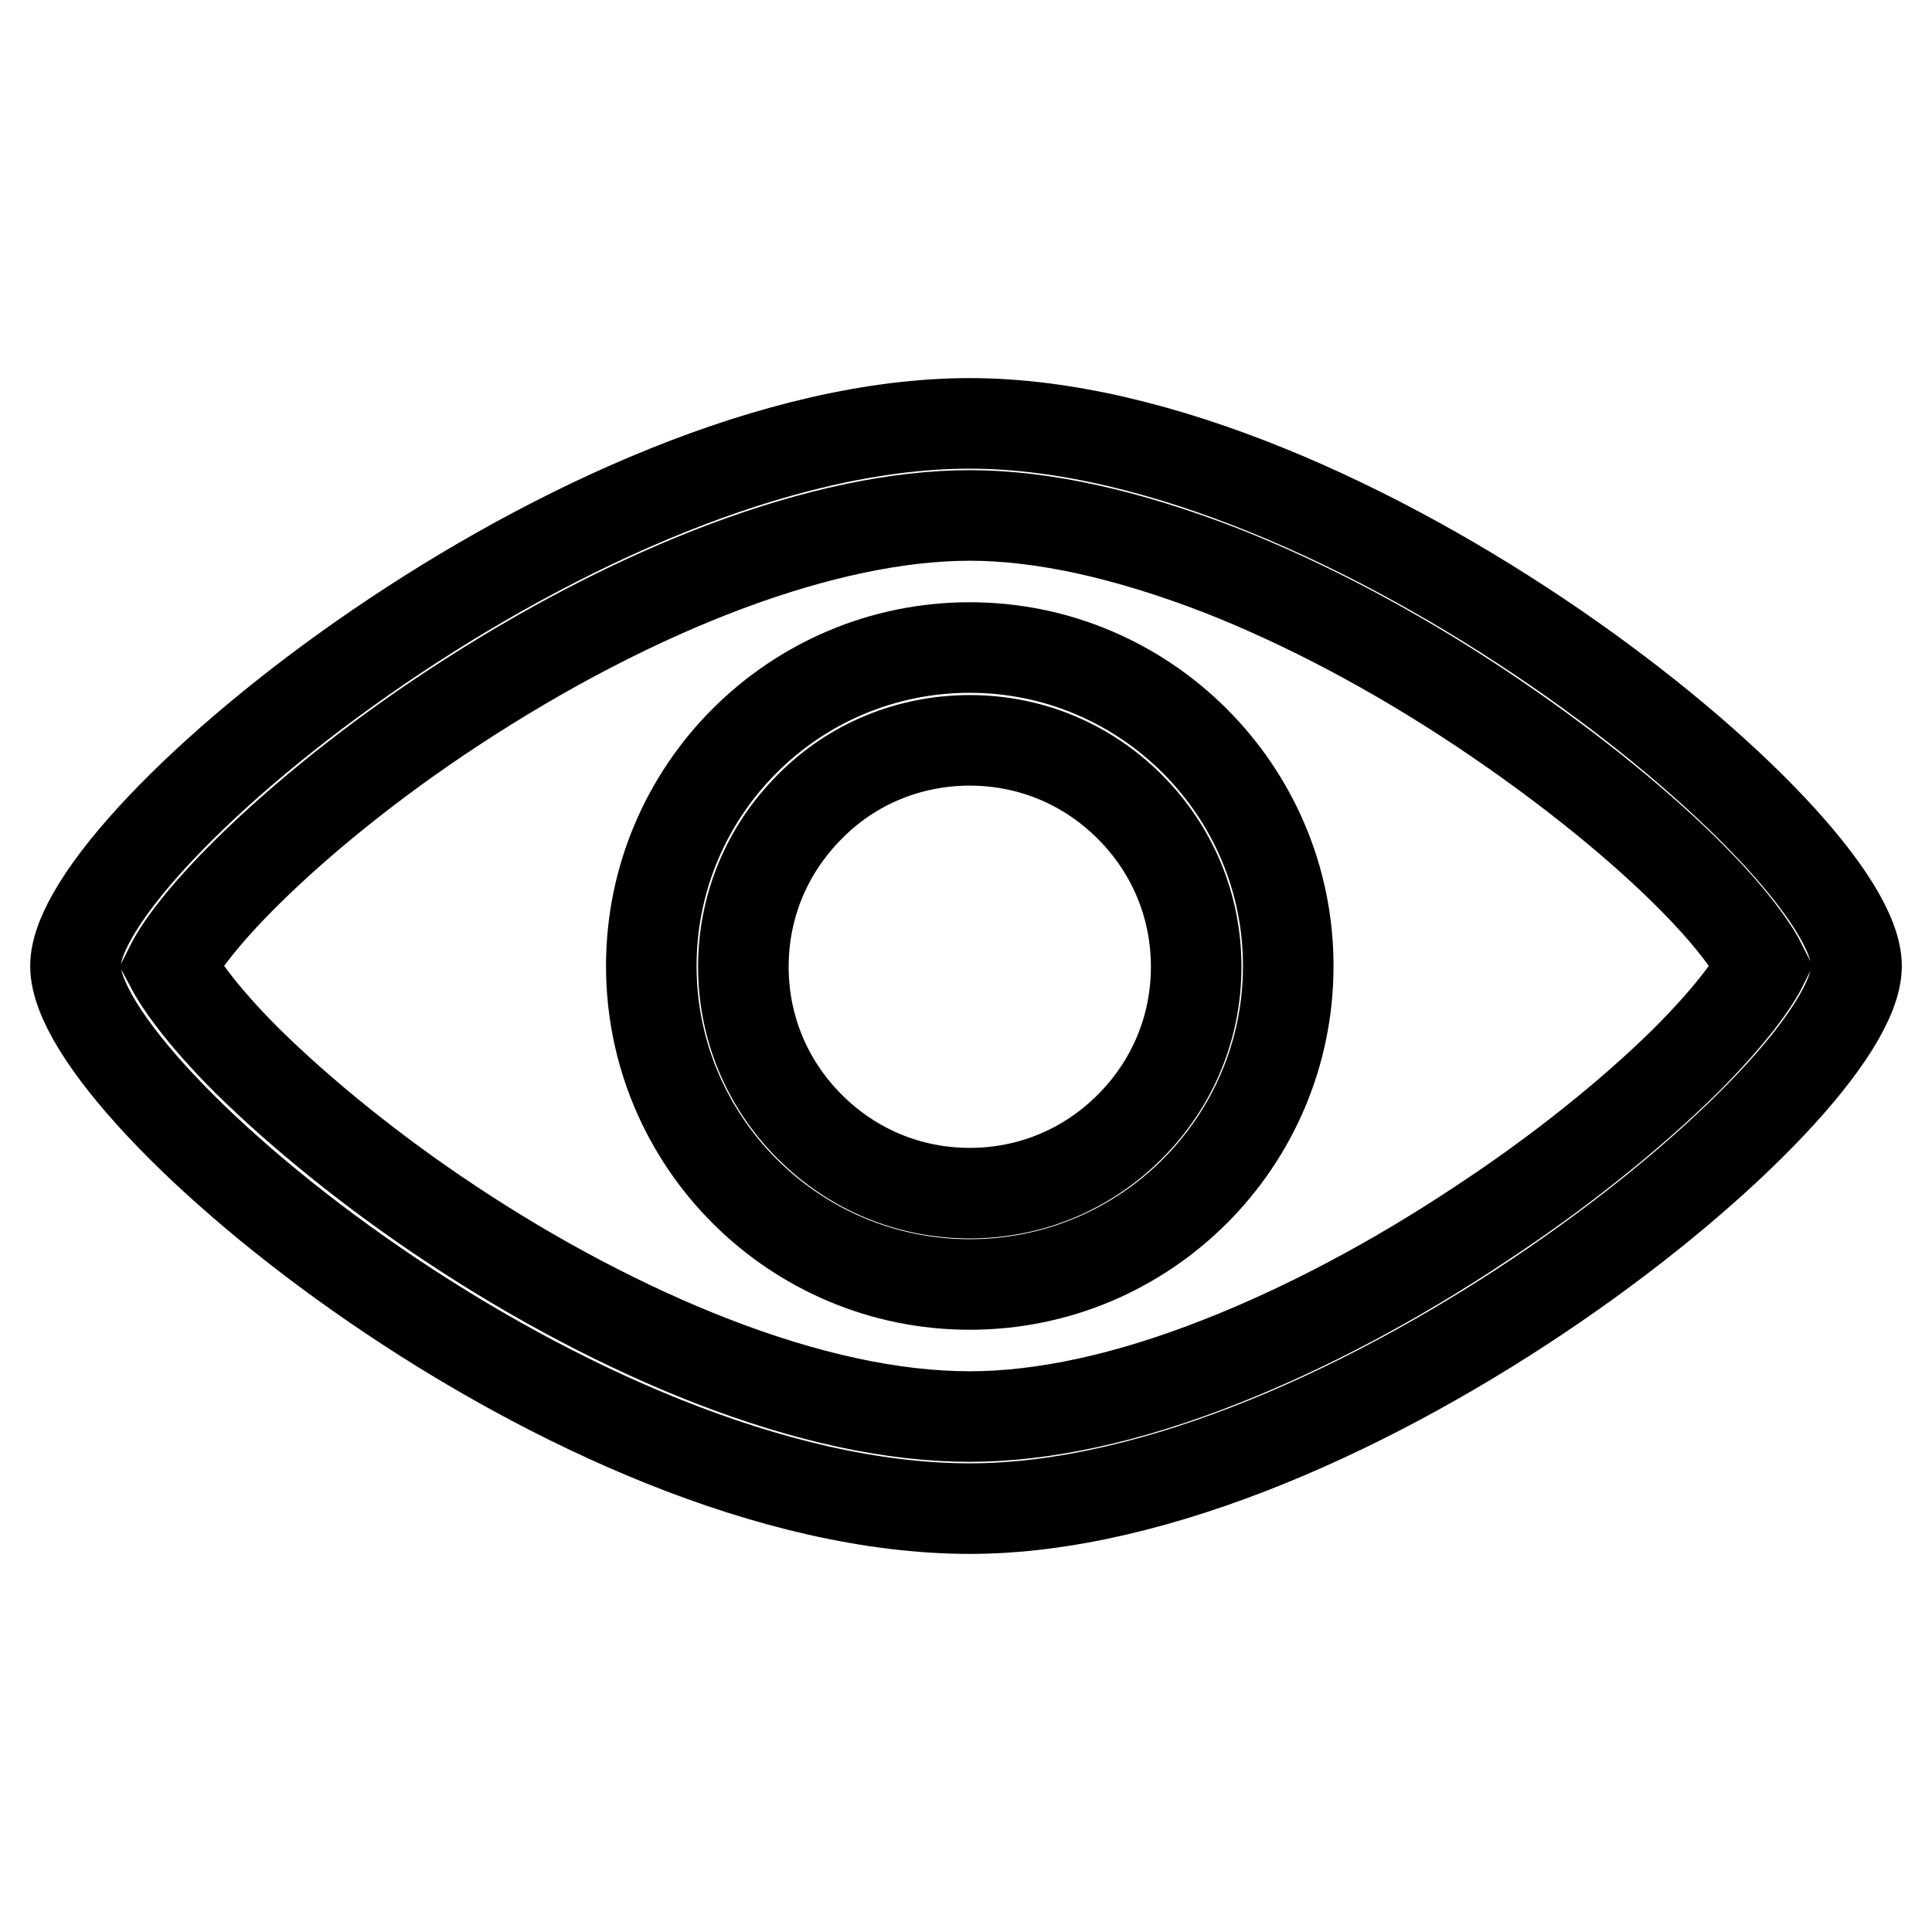
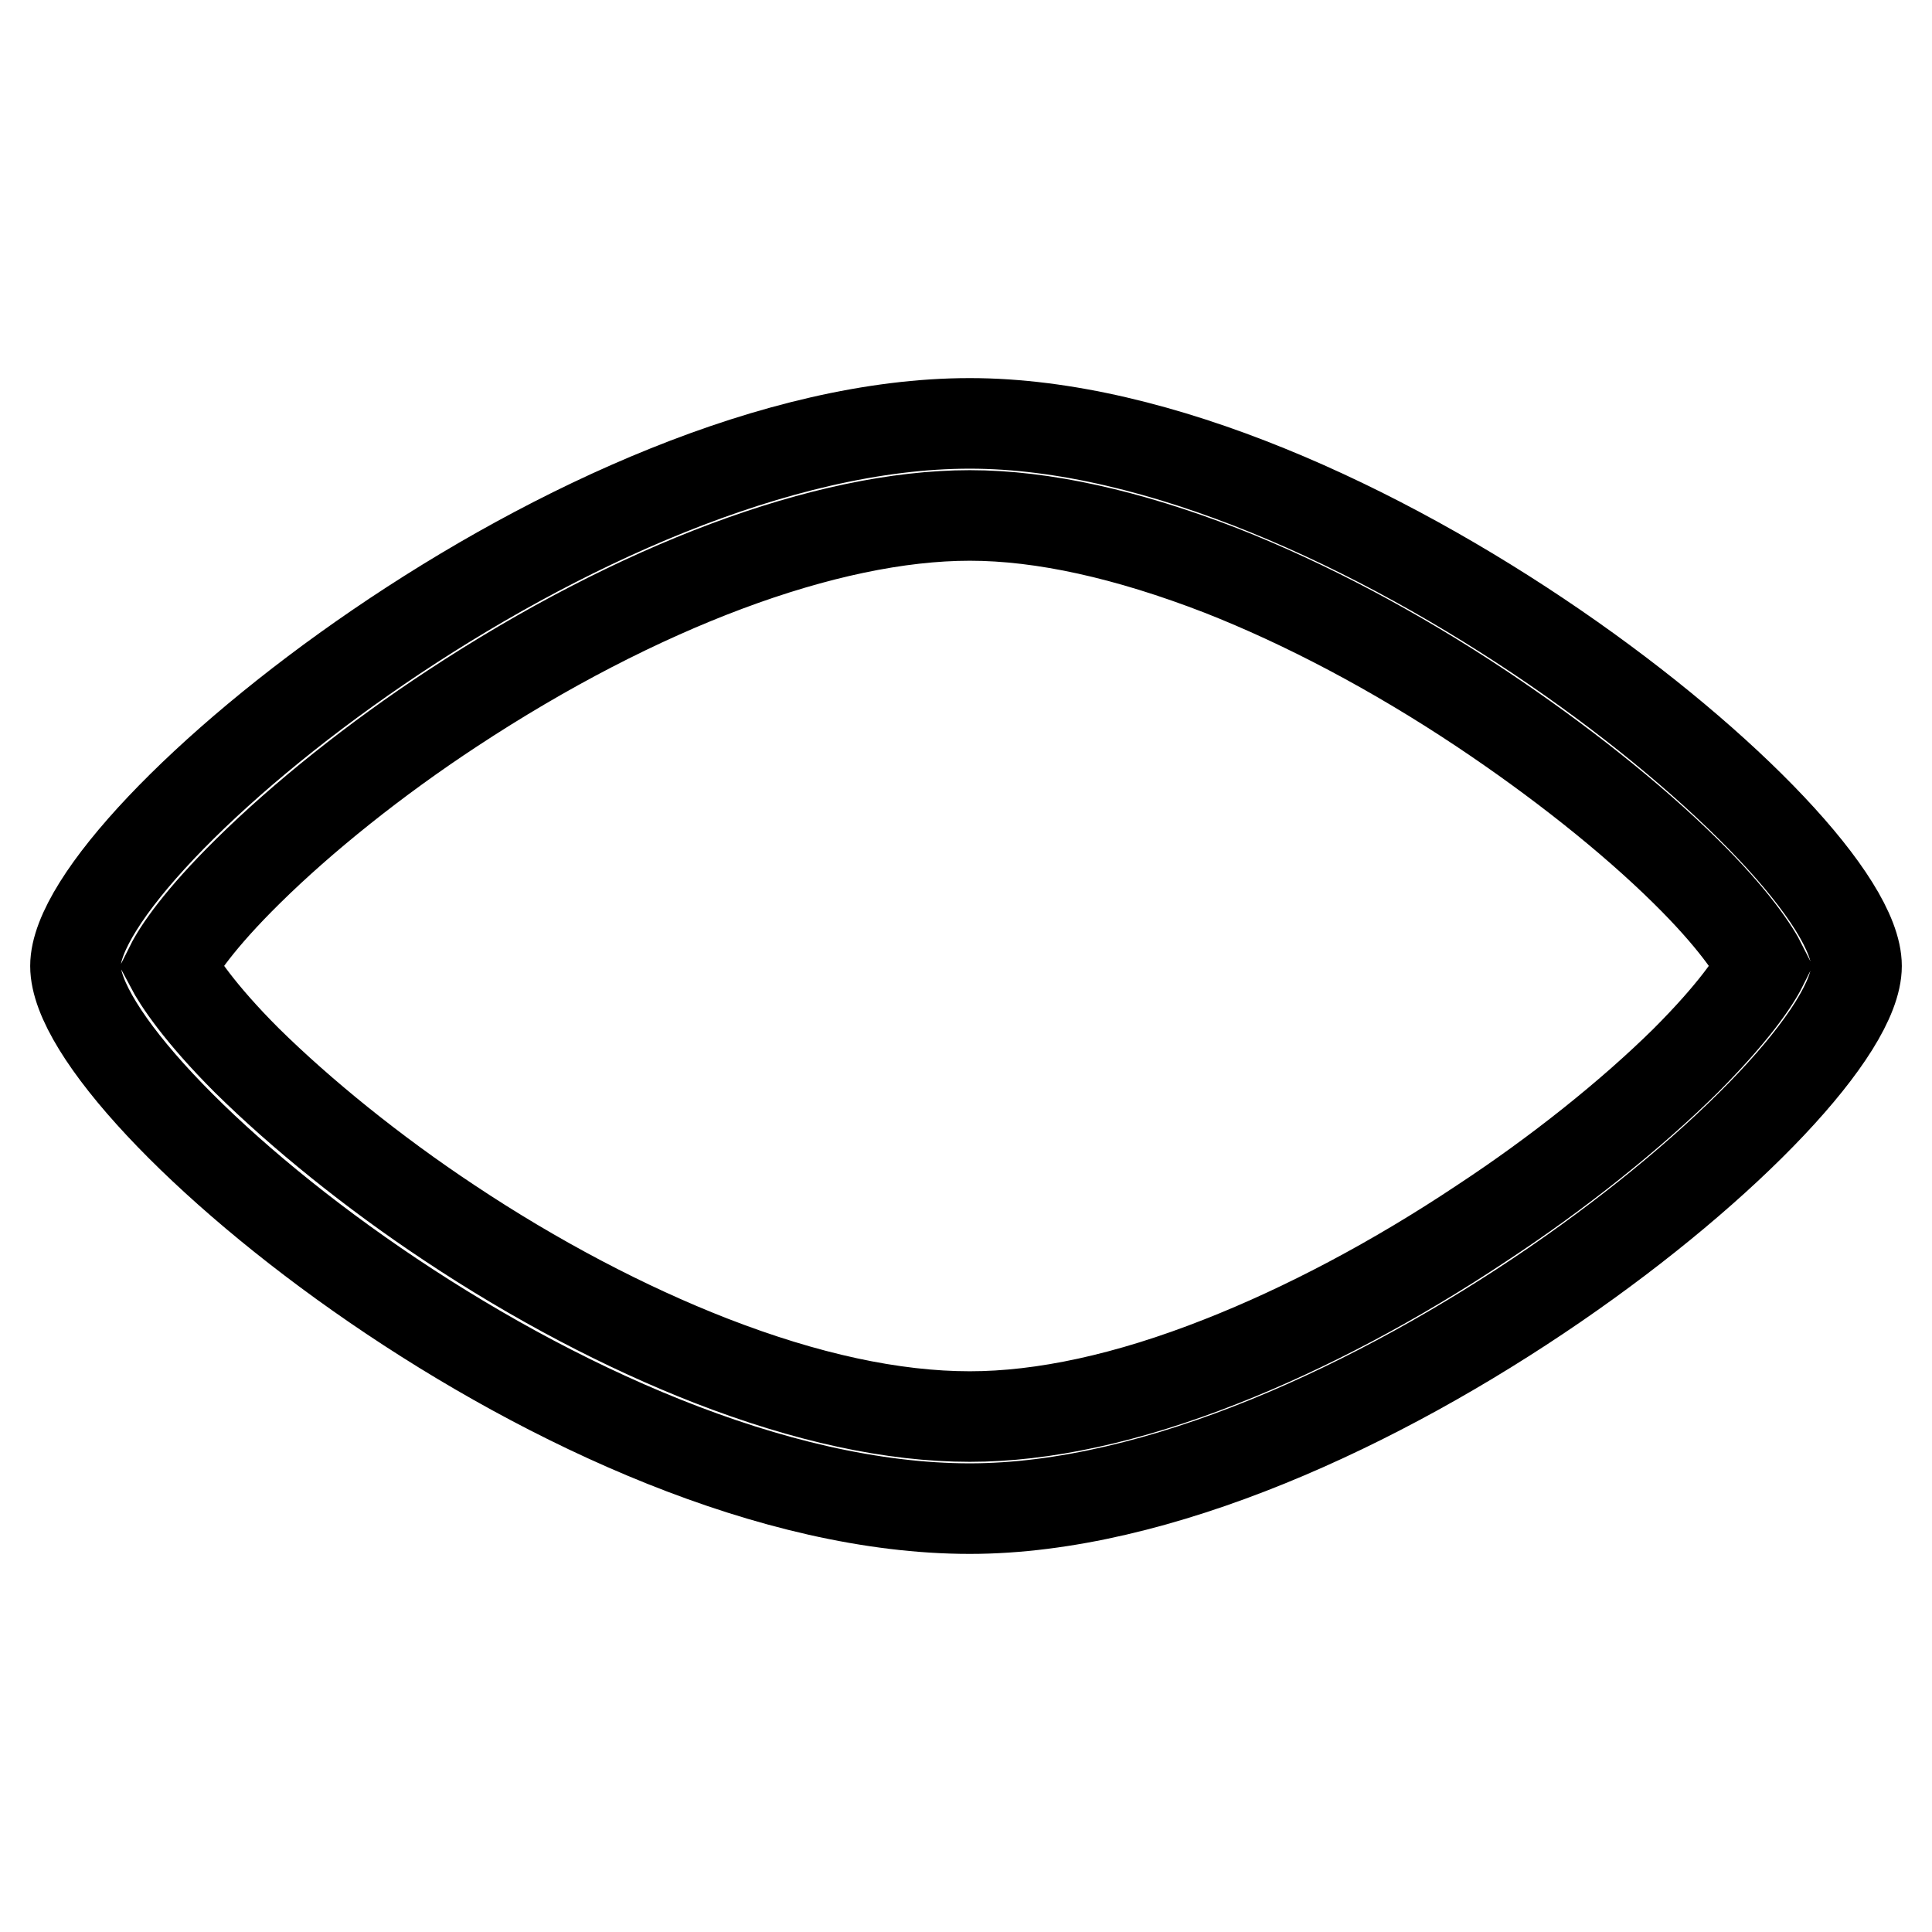
<svg xmlns="http://www.w3.org/2000/svg" version="1.1" x="0px" y="0px" viewBox="0 0 256 256" enable-background="new 0 0 256 256" xml:space="preserve">
  <g>
    <path stroke-width="12" fill-opacity="0" stroke="#000000" d="M128.5,68.3c9.7,0,20.9,2.5,33.3,7.3c11.2,4.4,23.1,10.7,34.5,18.3c10.2,6.8,19.8,14.4,27,21.5 c6.4,6.3,9.2,10.6,10.2,12.6c-1,2-3.8,6.2-10.2,12.6c-7.2,7.1-16.8,14.8-27,21.5c-11.4,7.6-23.3,13.9-34.5,18.3 c-12.4,4.9-23.6,7.3-33.3,7.3c-10.2,0-21.7-2.5-34.3-7.4c-11.3-4.4-23.3-10.7-34.7-18.3c-10.1-6.7-19.6-14.4-26.8-21.5 c-6.3-6.3-9.1-10.6-10.1-12.5c1-2,3.8-6.2,10.3-12.6c7.2-7.1,16.8-14.8,27-21.5C84.5,77.7,109.5,68.3,128.5,68.3 M128.5,56.1 C77.5,56.1,10,111.2,10,128c0,16.9,66.4,71.9,118.5,71.9c50,0,117.5-55.1,117.5-71.9C246,111.2,178.5,56.1,128.5,56.1z" />
-     <path stroke-width="12" fill-opacity="0" stroke="#000000" d="M128.5,98.1c8,0,15.5,3.1,21.2,8.8c5.7,5.7,8.8,13.2,8.8,21.2s-3.1,15.5-8.8,21.2 c-5.7,5.7-13.2,8.8-21.2,8.8c-8,0-15.5-3.1-21.2-8.8c-5.7-5.7-8.8-13.2-8.8-21.2s3.1-15.5,8.8-21.2 C112.9,101.2,120.5,98.1,128.5,98.1 M128.5,85.8c-23.3,0-42.2,18.9-42.2,42.2s18.9,42.2,42.2,42.2c23.3,0,42.2-18.9,42.2-42.2 S151.7,85.8,128.5,85.8L128.5,85.8z" />
  </g>
</svg>